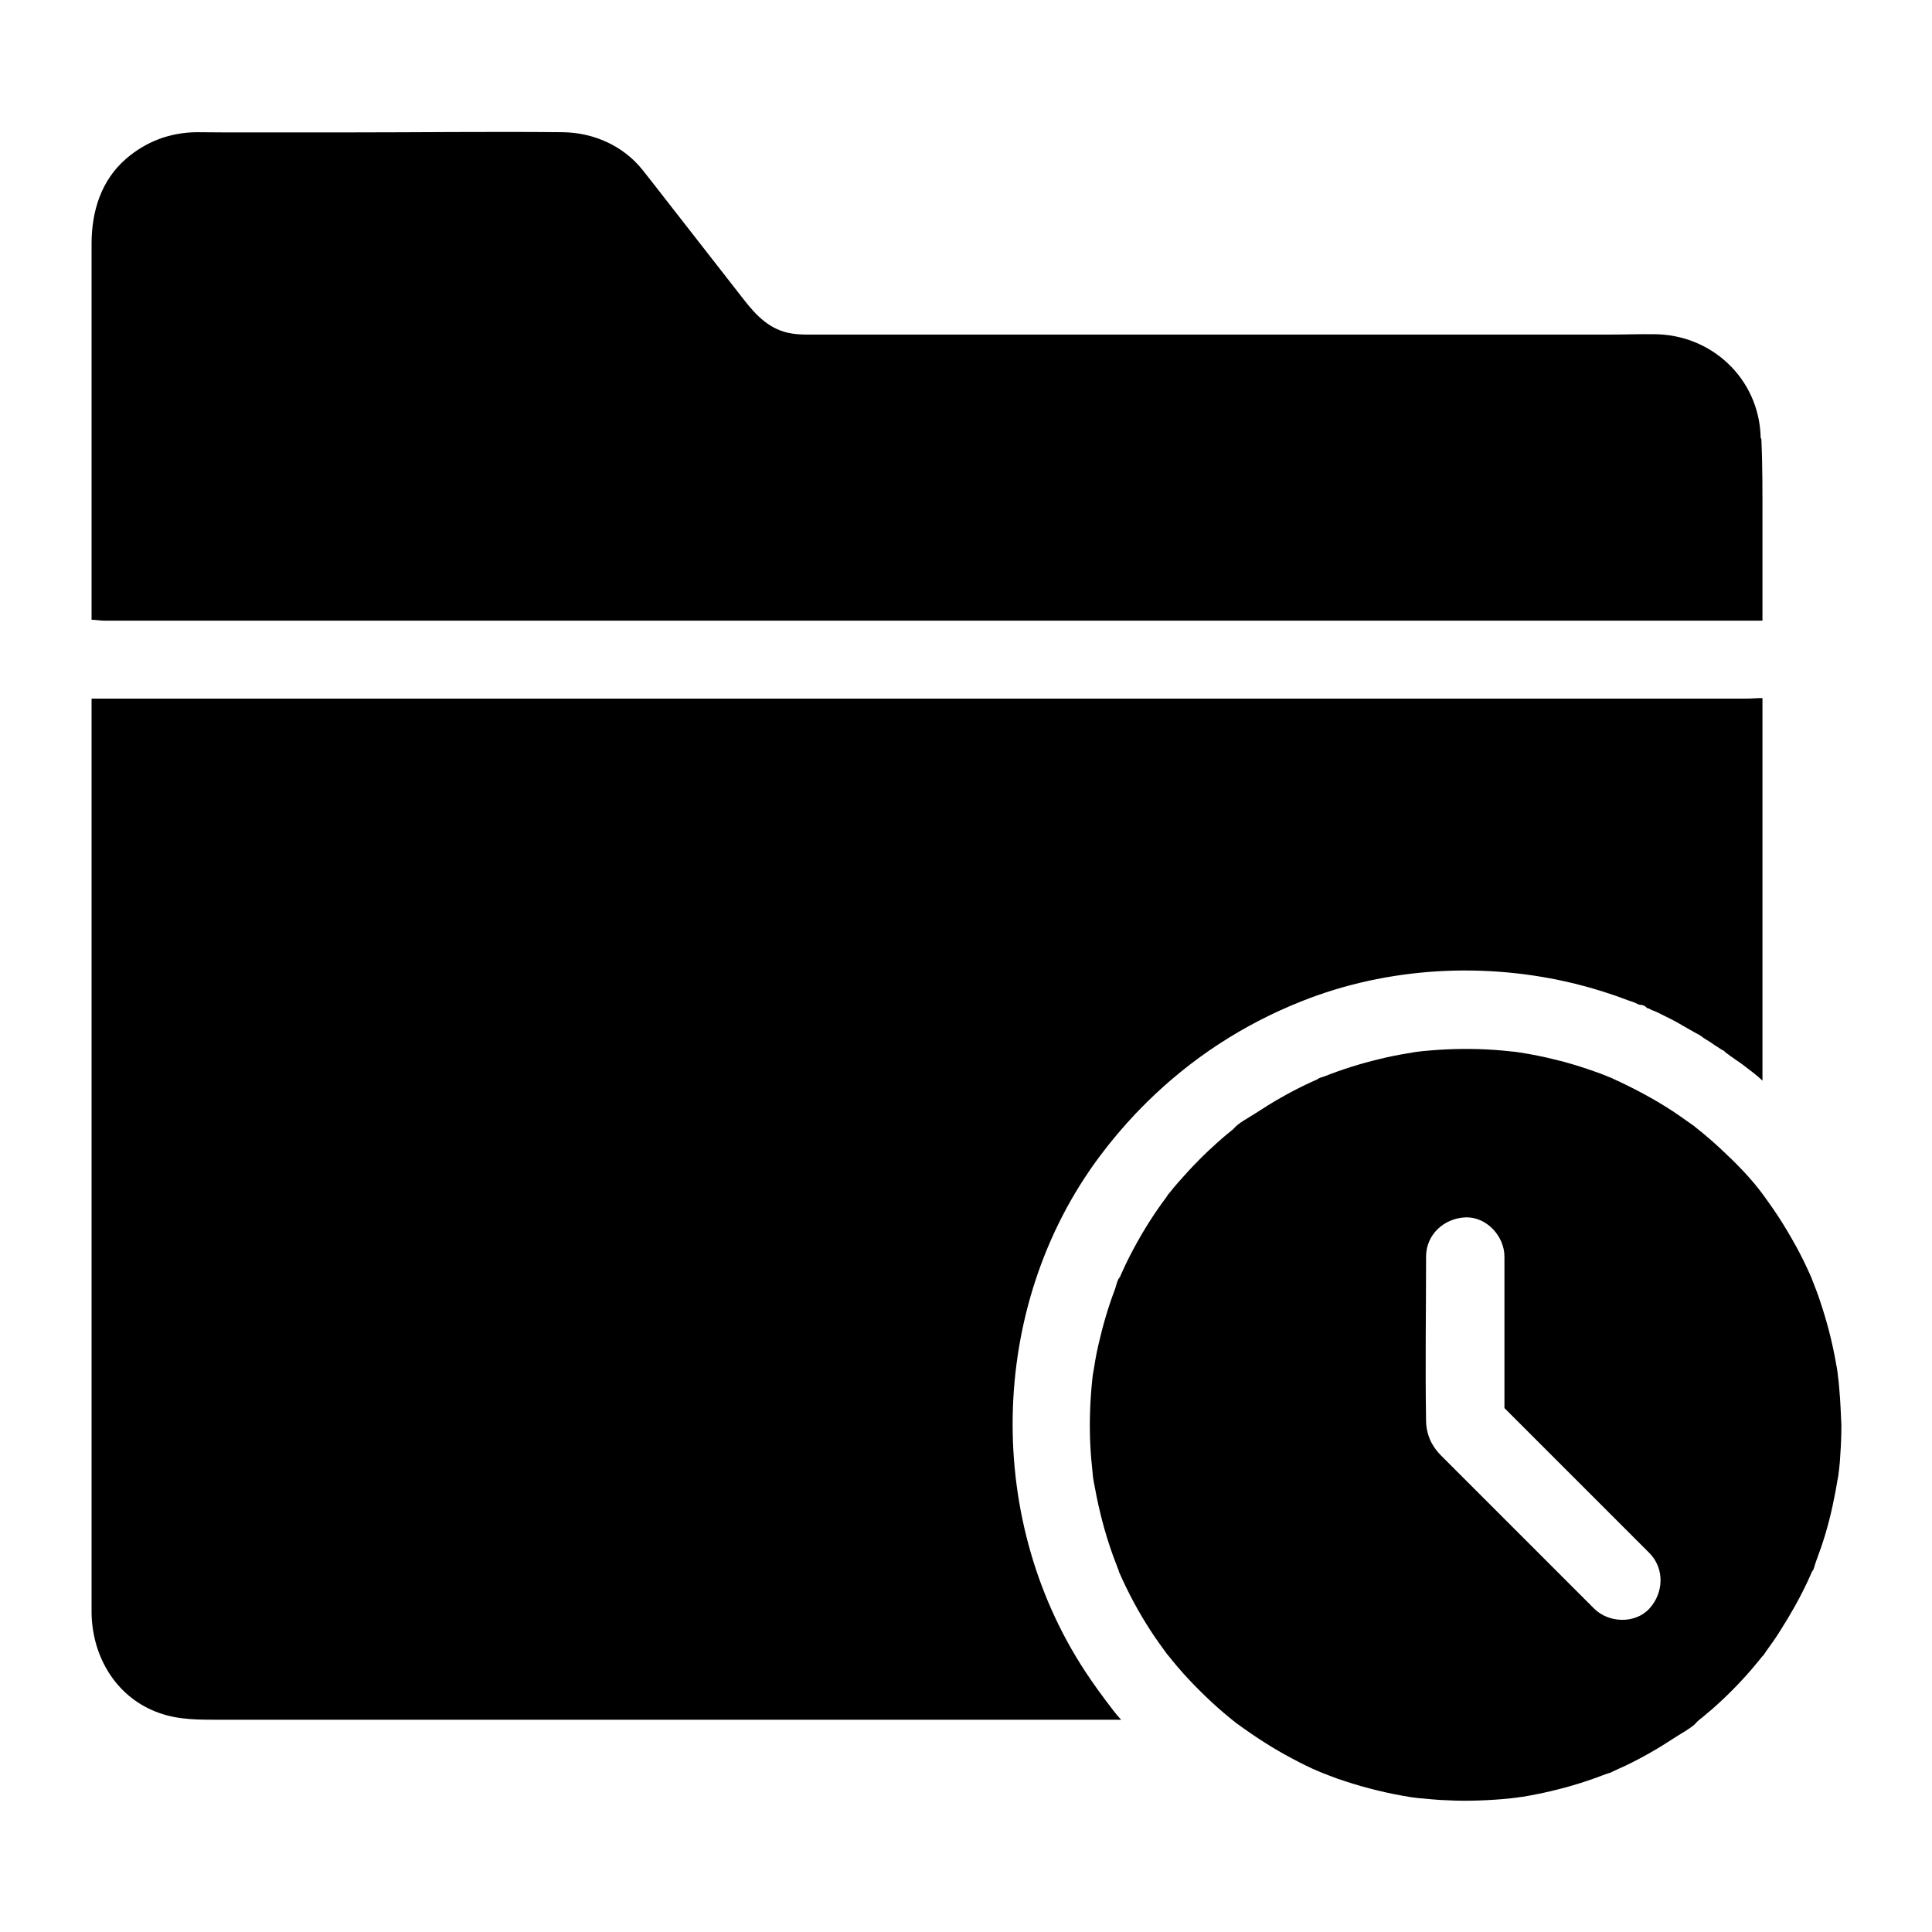
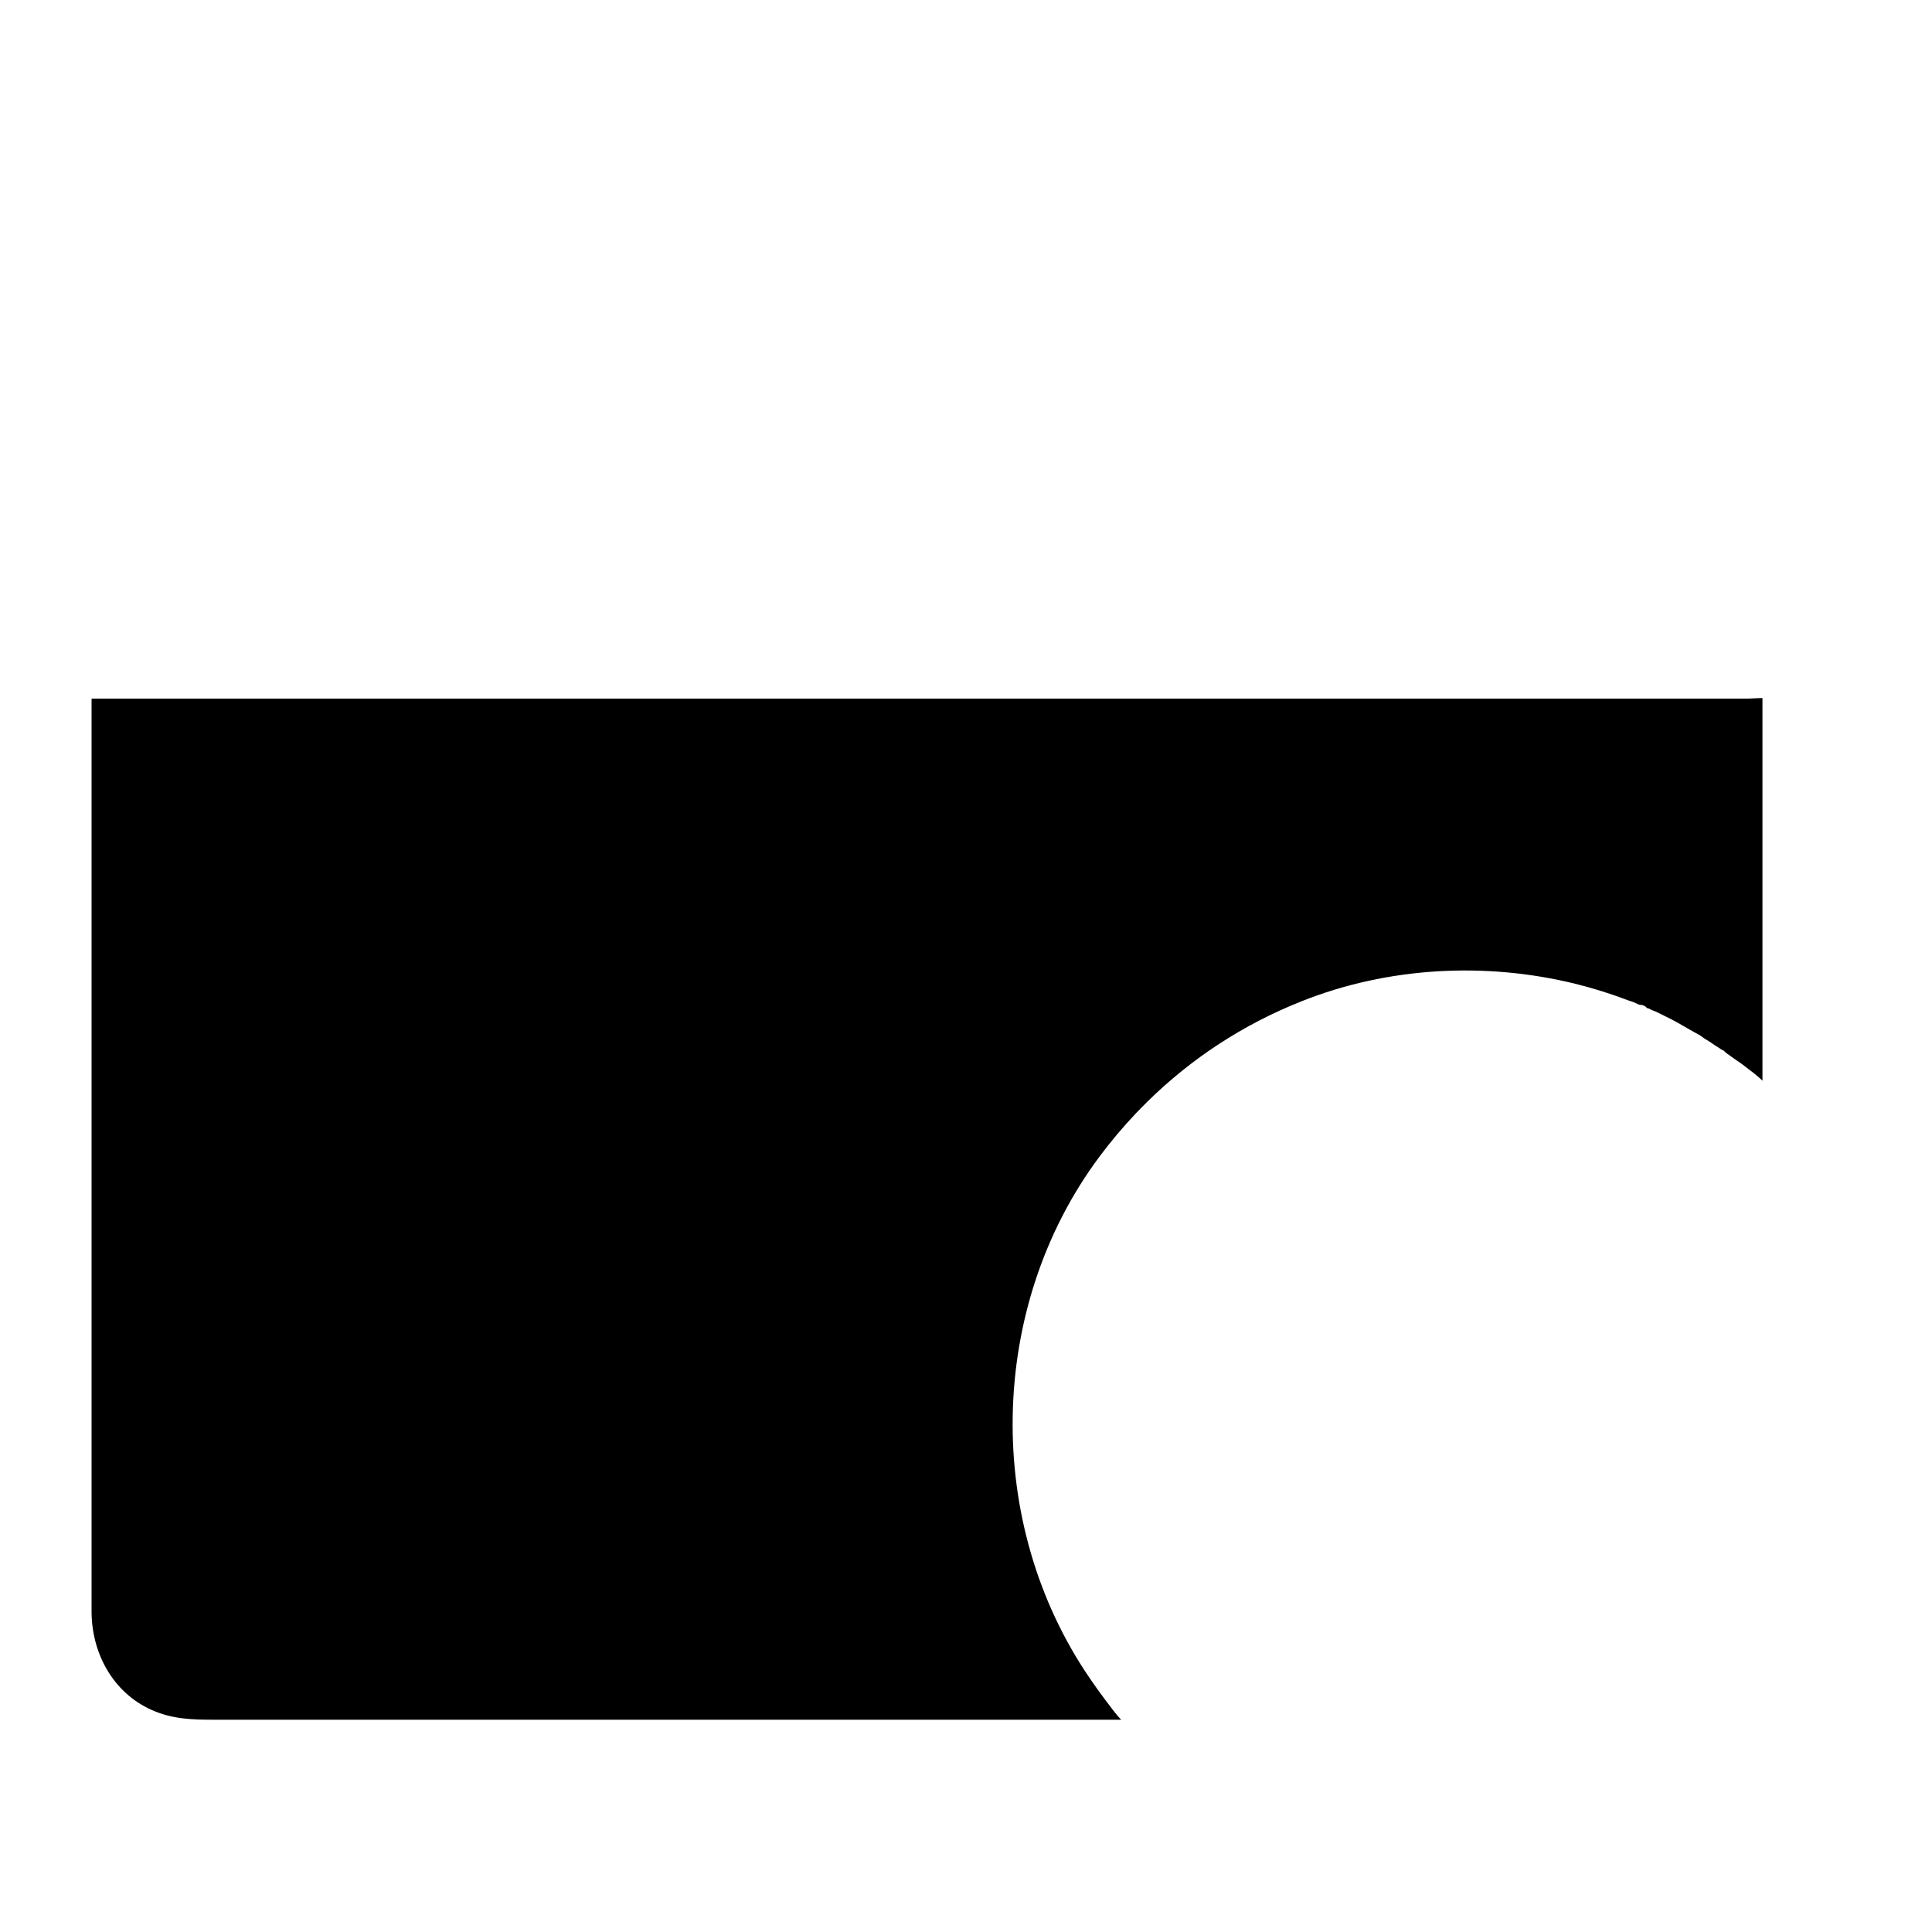
<svg xmlns="http://www.w3.org/2000/svg" fill="#000000" width="800px" height="800px" version="1.1" viewBox="144 144 512 512">
  <g>
-     <path d="m611.07 282.31v26.172h-439.41c-1.18 0-2.41-0.246-3.394-0.246v-99.629c0-8.562 2.508-16.828 9.199-22.582 5.316-4.574 11.711-6.938 18.699-6.988 2.461 0 4.922 0.051 7.379 0.051h32.422c19.039 0 38.082-0.246 57.172-0.051 8.117 0.098 15.941 3.543 21.059 9.891 2.066 2.559 4.035 5.164 6.051 7.723 6.988 8.953 13.973 17.91 20.961 26.863 3.297 4.231 6.938 7.969 12.547 8.855 1.426 0.246 2.902 0.297 4.379 0.297h212.15c4.035 0 8.02-0.148 12.055-0.098 15.254 0.051 27.699 11.758 28.242 27.012v0.441s0.195 0.246 0.195 0.395c0.34 7.281 0.289 14.66 0.289 21.895z" />
    <path d="m611.07 329v101.4c-1.477-1.477-3.492-2.902-5.266-4.281-0.543-0.395-1.082-0.789-1.625-1.133-0.051-0.051-0.098-0.051-0.148-0.098-0.051-0.051-0.148-0.098-0.195-0.148-0.789-0.543-1.625-1.133-2.461-1.77-0.051-0.051-0.051-0.051-0.098-0.098h-0.051c-0.098-0.051-0.051-0.148-0.148-0.195-0.148-0.098-0.297-0.246-0.297-0.344v0.098c0-0.051-0.195-0.051-0.246-0.098-0.195-0.148-0.441-0.246-0.641-0.395-0.246-0.148-0.492-0.344-0.738-0.492-0.195-0.148-0.441-0.246-0.641-0.395-0.543-0.344-1.082-0.789-1.672-1.133-0.641-0.395-1.277-0.738-1.871-1.23-0.641-0.492-1.277-0.738-1.871-1.082-0.395-0.246-0.738-0.441-1.133-0.641-0.246-0.148-0.492-0.297-0.738-0.441h-0.051s-0.051 0-0.051-0.051c-0.246-0.148-0.441-0.246-0.688-0.395-0.246-0.148-0.543-0.297-0.789-0.441-0.148-0.098-0.344-0.195-0.492-0.297-0.246-0.148-0.543-0.297-0.789-0.441-0.195-0.098-0.344-0.195-0.543-0.297-0.195-0.098-0.344-0.195-0.543-0.297-0.051 0-0.051 0-0.098-0.051-0.641-0.297-1.23-0.641-1.871-0.934-0.246-0.148-0.543-0.246-0.789-0.395-0.148-0.098-0.344-0.148-0.492-0.246-0.344-0.195-0.738-0.344-1.133-0.543-0.395-0.195-0.738-0.297-1.133-0.441-0.441-0.195-0.887-0.543-1.277-0.543-0.051 0-0.148-0.051-0.195-0.148-0.051-0.051 0.098-0.051 0.051-0.051-0.441-0.344-0.688-0.441-1.18-0.641l0.02 0.012h-0.297c-0.543 0-1.082-0.344-1.625-0.59-0.543-0.246-1.082-0.395-1.672-0.59-4.625-1.77-9.348-3.246-14.121-4.43-23.812-5.856-49.691-4.477-72.52 4.625-15.5 6.148-29.227 15.152-40.887 26.617-0.492 0.492-0.984 0.984-1.523 1.523-0.492 0.492-0.984 1.031-1.477 1.523-3.445 3.641-6.691 7.477-9.691 11.512-29.816 39.949-30.699 97.367-2.461 138.4 0.051 0.098 0.148 0.195 0.195 0.297 1.23 1.77 2.508 3.59 3.789 5.266 1.379 1.77 2.754 3.789 4.231 5.266h-240.54c-5.707 0-10.922-0.148-16.336-2.559-10.332-4.574-15.988-15.102-15.988-26.172v-241.87h438.62c1.328 0 2.703-0.145 4.18-0.145z" />
-     <path d="m631.44 512.18c-0.098-1.379-0.246-2.754-0.441-4.133v-0.195c0-0.098-0.051-0.195-0.051-0.297-0.098-0.688-0.195-1.379-0.344-2.016-0.984-5.758-2.461-11.414-4.328-16.926-0.543-1.672-1.18-3.297-1.82-4.922-0.098-0.195-0.246-0.59-0.344-0.887v-0.051c-0.195-0.492-0.441-0.934-0.641-1.426-1.082-2.41-2.262-4.82-3.543-7.133-1.477-2.656-3-5.266-4.676-7.824-0.789-1.23-1.625-2.41-2.461-3.59-0.195-0.297-1.031-1.477-1.477-2.066-3.297-4.527-7.379-8.609-11.465-12.398-2.164-2.016-4.43-3.938-6.742-5.758-0.051-0.051-0.098-0.098-0.148-0.148-0.098-0.051-0.195-0.148-0.297-0.195-0.543-0.395-1.082-0.789-1.672-1.18-1.23-0.887-2.461-1.723-3.691-2.559-5.066-3.297-10.332-6.102-15.844-8.609-0.098-0.051-0.195-0.098-0.297-0.148-0.051-0.051-0.148-0.051-0.246-0.098-0.789-0.297-1.523-0.641-2.312-0.934-1.277-0.492-2.609-0.934-3.887-1.379-2.754-0.934-5.559-1.77-8.414-2.461-3.148-0.789-6.297-1.426-9.496-1.918-0.051 0-0.789-0.098-1.277-0.195h-0.051c-0.441-0.051-0.984-0.098-1.031-0.098-1.426-0.148-2.856-0.297-4.281-0.395-5.758-0.395-11.512-0.344-17.219 0.148-1.379 0.098-2.754 0.246-4.133 0.441h-0.051c-0.051 0-0.098 0-0.148 0.051-0.59 0.098-1.18 0.195-1.77 0.297-2.41 0.395-4.871 0.887-7.231 1.477-4.969 1.18-9.84 2.707-14.562 4.574-0.492 0.195-1.523 0.395-1.918 0.789 0.641-0.246 0.984-0.441 1.133-0.492-0.098 0.051-0.297 0.148-0.59 0.246-0.195 0.098-0.441 0.195-0.641 0.297-1.031 0.441-2.066 0.934-3.102 1.426-2.262 1.082-4.477 2.262-6.641 3.492-2.164 1.23-4.281 2.559-6.394 3.938-1.77 1.18-4.773 2.656-6.102 4.328 0.344-0.246 0.688-0.543 1.031-0.789-0.344 0.297-0.688 0.543-1.082 0.836-0.543 0.441-1.031 0.836-1.574 1.277-0.887 0.738-1.723 1.477-2.559 2.215-1.672 1.523-3.344 3.051-4.922 4.676-1.918 1.918-3.738 3.938-5.512 5.953-0.738 0.836-1.477 1.723-2.164 2.609-0.098 0.148-0.246 0.246-0.344 0.395-0.195 0.246-0.395 0.543-0.492 0.738-3 3.984-5.707 8.215-8.117 12.594-1.277 2.312-2.461 4.625-3.543 7.035-0.246 0.543-0.492 1.031-0.688 1.574-0.195 0.441-0.344 0.836-0.543 1.277 0.148-0.395 0.344-0.789 0.492-1.23-0.641 0.59-0.984 2.41-1.277 3.199-1.82 4.773-3.246 9.691-4.379 14.66-0.59 2.508-1.031 5.066-1.426 7.625 0 0.051 0 0.098-0.051 0.148v0.051c-0.051 0.543-0.148 1.082-0.195 1.672-0.148 1.328-0.246 2.609-0.344 3.938-0.395 5.707-0.395 11.414 0.098 17.074 0.098 0.984 0.195 2.016 0.297 3 0 0.148 0.051 0.59 0.098 0.984v0.195c0.148 1.23 0.395 2.461 0.641 3.691 0.492 2.754 1.133 5.512 1.82 8.215 0.836 3.246 1.82 6.394 2.953 9.543 0.492 1.277 0.984 2.559 1.477 3.887 0.051 0.051 0.051 0.148 0.051 0.195v0.051c0.051 0.098 0.098 0.195 0.148 0.344 0.246 0.492 0.441 0.984 0.688 1.523 2.508 5.461 5.461 10.727 8.855 15.695 0.934 1.328 1.871 2.656 2.856 3.984 0.098 0.148 0.195 0.297 0.297 0.395 0.051 0.051 0.051 0.051 0.098 0.098 0.441 0.543 0.836 1.031 1.277 1.574 1.77 2.164 3.641 4.281 5.609 6.297 2.016 2.066 4.082 4.082 6.25 6.004 1.18 1.031 2.363 2.066 3.59 3.051 0.395 0.344 0.836 0.641 1.23 0.984 0.098 0.051 0.148 0.148 0.246 0.195 0.051 0.051 0.098 0.051 0.148 0.098 4.723 3.445 9.543 6.594 14.711 9.297 2.312 1.23 4.723 2.461 7.133 3.445 0.051 0 0.098 0.051 0.148 0.051s0.051 0.051 0.098 0.051c0.641 0.246 2.164 0.836 2.508 0.984 1.379 0.543 2.754 1.031 4.184 1.477 5.559 1.82 11.219 3.199 17.023 4.133 0.492 0.098 0.934 0.148 1.426 0.195 0.641 0.098 1.328 0.148 1.969 0.195 1.523 0.148 3.051 0.297 4.574 0.395 2.754 0.148 5.461 0.246 8.215 0.195 2.902-0.051 5.758-0.195 8.66-0.441 1.082-0.098 2.117-0.195 3.148-0.344h0.051 0.051c0.59-0.098 1.18-0.195 1.77-0.246 5.066-0.836 10.086-2.016 15.008-3.543 2.41-0.738 4.82-1.625 7.184-2.508 0.246-0.098 0.738-0.246 1.133-0.344 0.148-0.098 0.297-0.195 0.543-0.297 1.133-0.543 2.312-1.031 3.445-1.574 4.527-2.164 8.855-4.676 13.039-7.43 1.574-1.031 3.836-2.215 5.363-3.59 0.195-0.246 0.492-0.59 0.789-0.836 0.344-0.297 0.688-0.59 1.031-0.836 0.934-0.789 1.918-1.625 2.856-2.41 3.641-3.199 7.086-6.691 10.234-10.332 0.984-1.133 1.871-2.262 2.805-3.394 0.098-0.148 0.246-0.297 0.395-0.395 0.246-0.344 0.492-0.738 0.688-1.031 1.328-1.82 2.656-3.691 3.836-5.609 2.707-4.231 5.164-8.609 7.281-13.137 0.344-0.738 0.641-1.477 0.984-2.215 0.148-0.344 0.344-0.59 0.441-0.688 0.297-0.738 0.492-1.672 0.738-2.262 0.887-2.363 1.723-4.773 2.461-7.231 1.477-4.969 2.508-9.988 3.344-15.055 0-0.051 0-0.098 0.051-0.148v-0.051c0.098-0.688 0.148-1.328 0.246-2.016 0.148-1.18 0.246-2.363 0.297-3.59 0.195-2.656 0.297-5.312 0.297-7.969-0.16-3.305-0.258-6.406-0.551-9.504zm-50.332 58.105c-3.789 4.133-10.824 3.836-14.66 0l-14.07-14.07c-6.789-6.789-13.578-13.578-20.367-20.367l-6.148-6.148c-2.508-2.508-3.887-5.609-3.938-9.152-0.246-14.516 0-29.027 0-43.543 0-5.805 4.723-10.137 10.383-10.383 5.609-0.246 10.383 4.969 10.383 10.383v40.148l2.117 2.117c12.102 12.102 24.207 24.207 36.309 36.309 4.074 4.129 3.781 10.574-0.008 14.707z" />
  </g>
</svg>